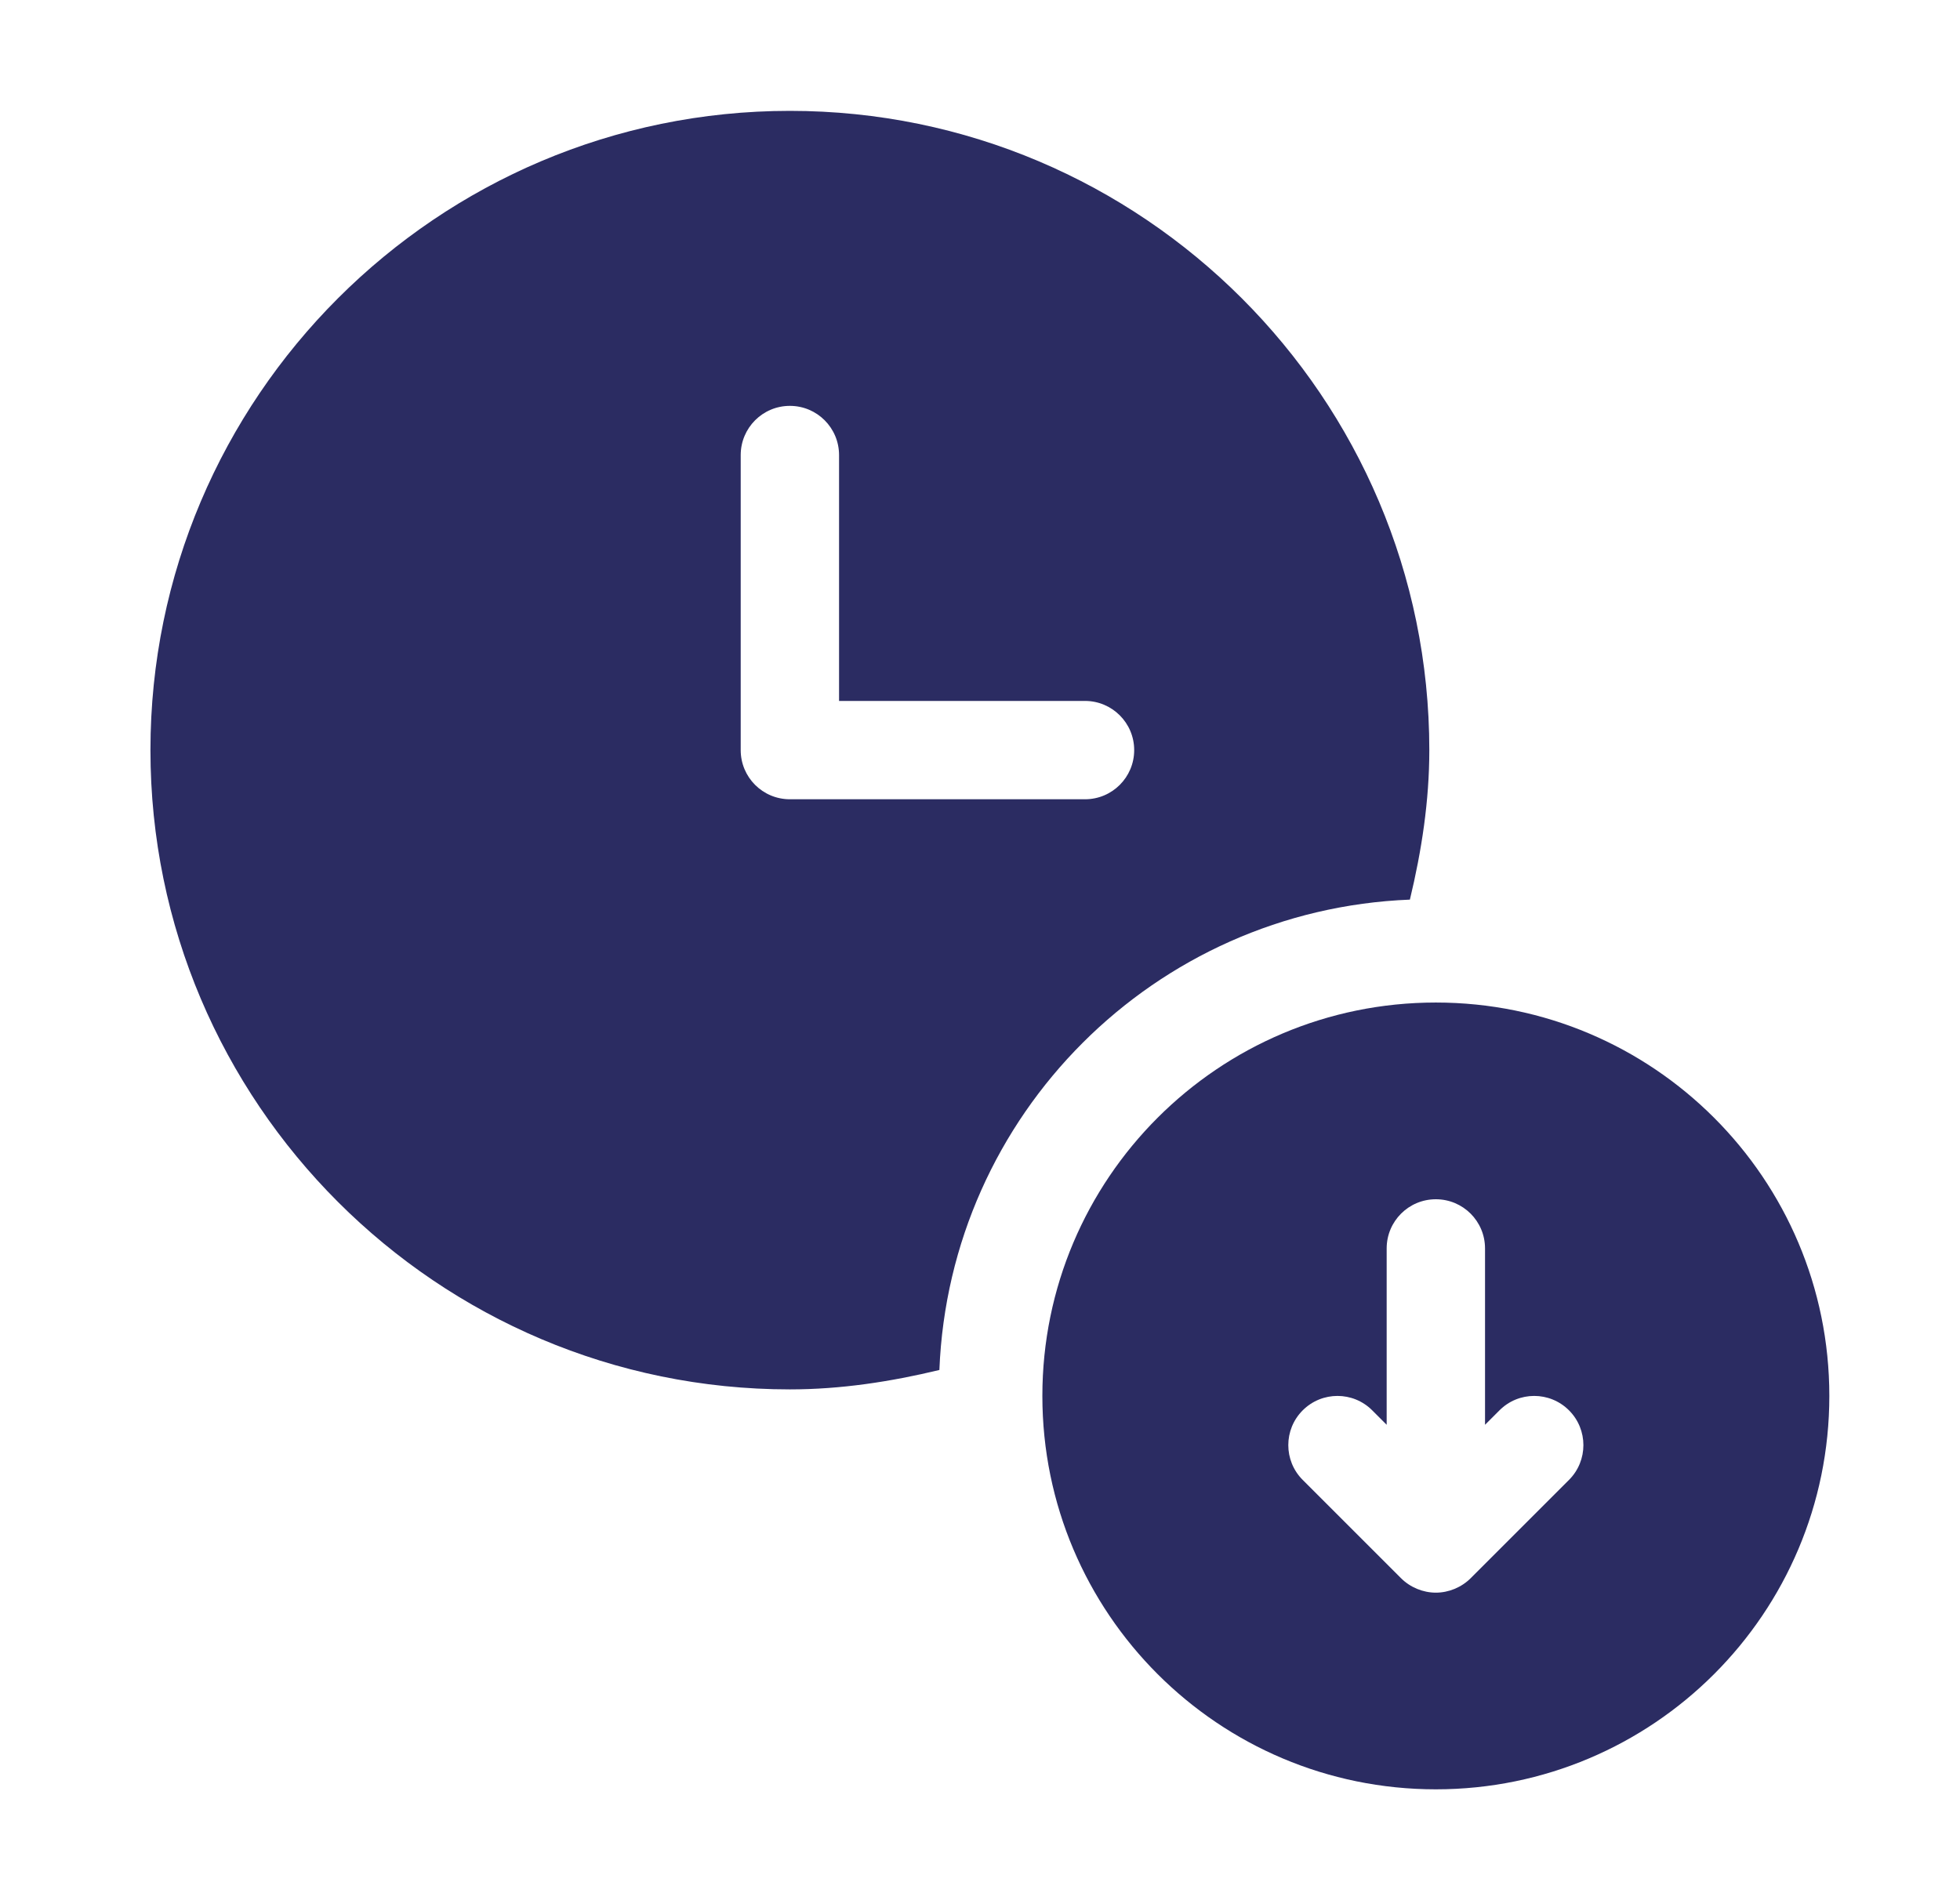
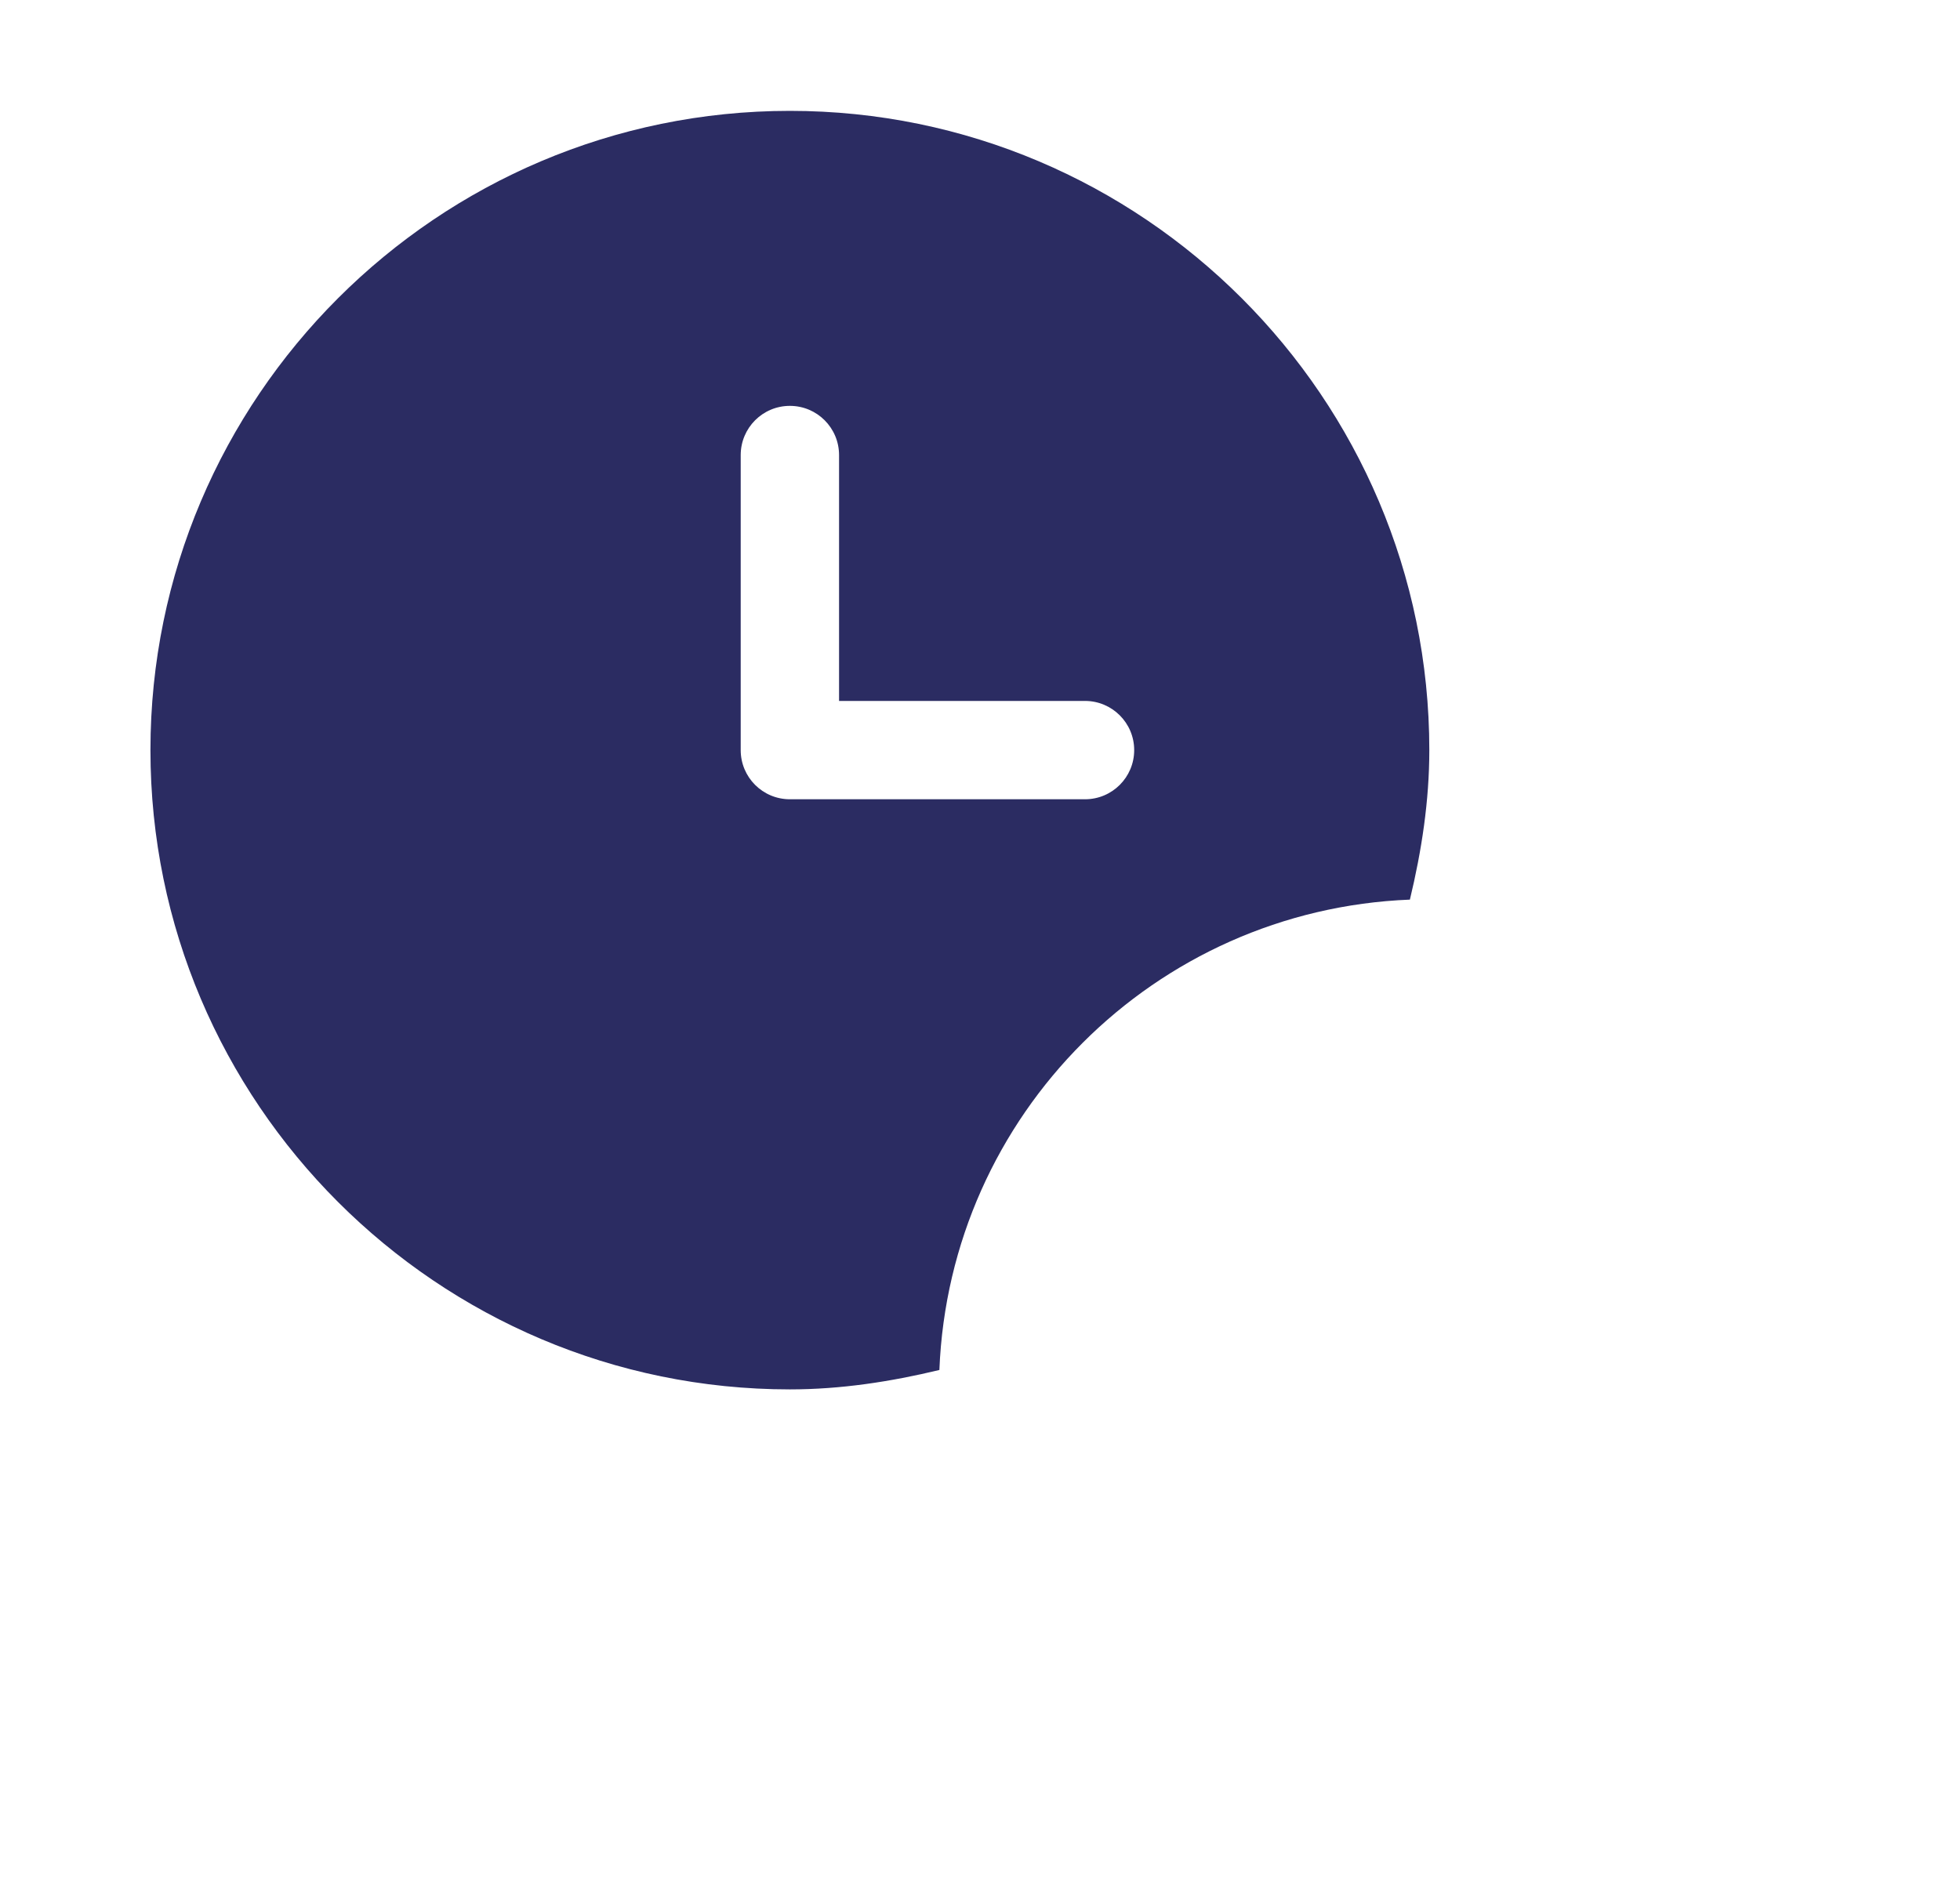
<svg xmlns="http://www.w3.org/2000/svg" width="33" height="32" viewBox="0 0 33 32" fill="none">
-   <path d="M24.175 16.883C20.516 16.883 17.55 19.849 17.55 23.508C17.55 27.167 20.516 30.133 24.175 30.133C27.834 30.133 30.8 27.167 30.8 23.508C30.8 19.849 27.834 16.883 24.175 16.883ZM26.417 24.922L24.762 26.577C24.606 26.733 24.39 26.821 24.175 26.821C23.96 26.821 23.744 26.733 23.588 26.577L21.933 24.922C21.61 24.599 21.61 24.074 21.933 23.751C22.257 23.427 22.781 23.427 23.104 23.751L23.347 23.994V21.024C23.347 20.566 23.717 20.196 24.175 20.196C24.633 20.196 25.003 20.566 25.003 21.024V23.994L25.246 23.751C25.569 23.427 26.093 23.427 26.417 23.751C26.74 24.074 26.74 24.599 26.417 24.922Z" fill="#2B2C62" />
  <path d="M13.299 1.867C7.363 1.867 2.533 6.696 2.533 12.632C2.533 18.568 7.363 23.398 13.299 23.398C14.155 23.398 14.994 23.269 15.816 23.071C15.988 18.77 19.437 15.321 23.738 15.15C23.936 14.328 24.065 13.488 24.065 12.632C24.065 6.696 19.235 1.867 13.299 1.867ZM18.268 13.46H13.299C12.841 13.46 12.471 13.09 12.471 12.632V7.664C12.471 7.206 12.841 6.835 13.299 6.835C13.757 6.835 14.127 7.206 14.127 7.664V11.804H18.268C18.725 11.804 19.096 12.175 19.096 12.632C19.096 13.09 18.725 13.46 18.268 13.46Z" fill="#2B2C62" />
</svg>